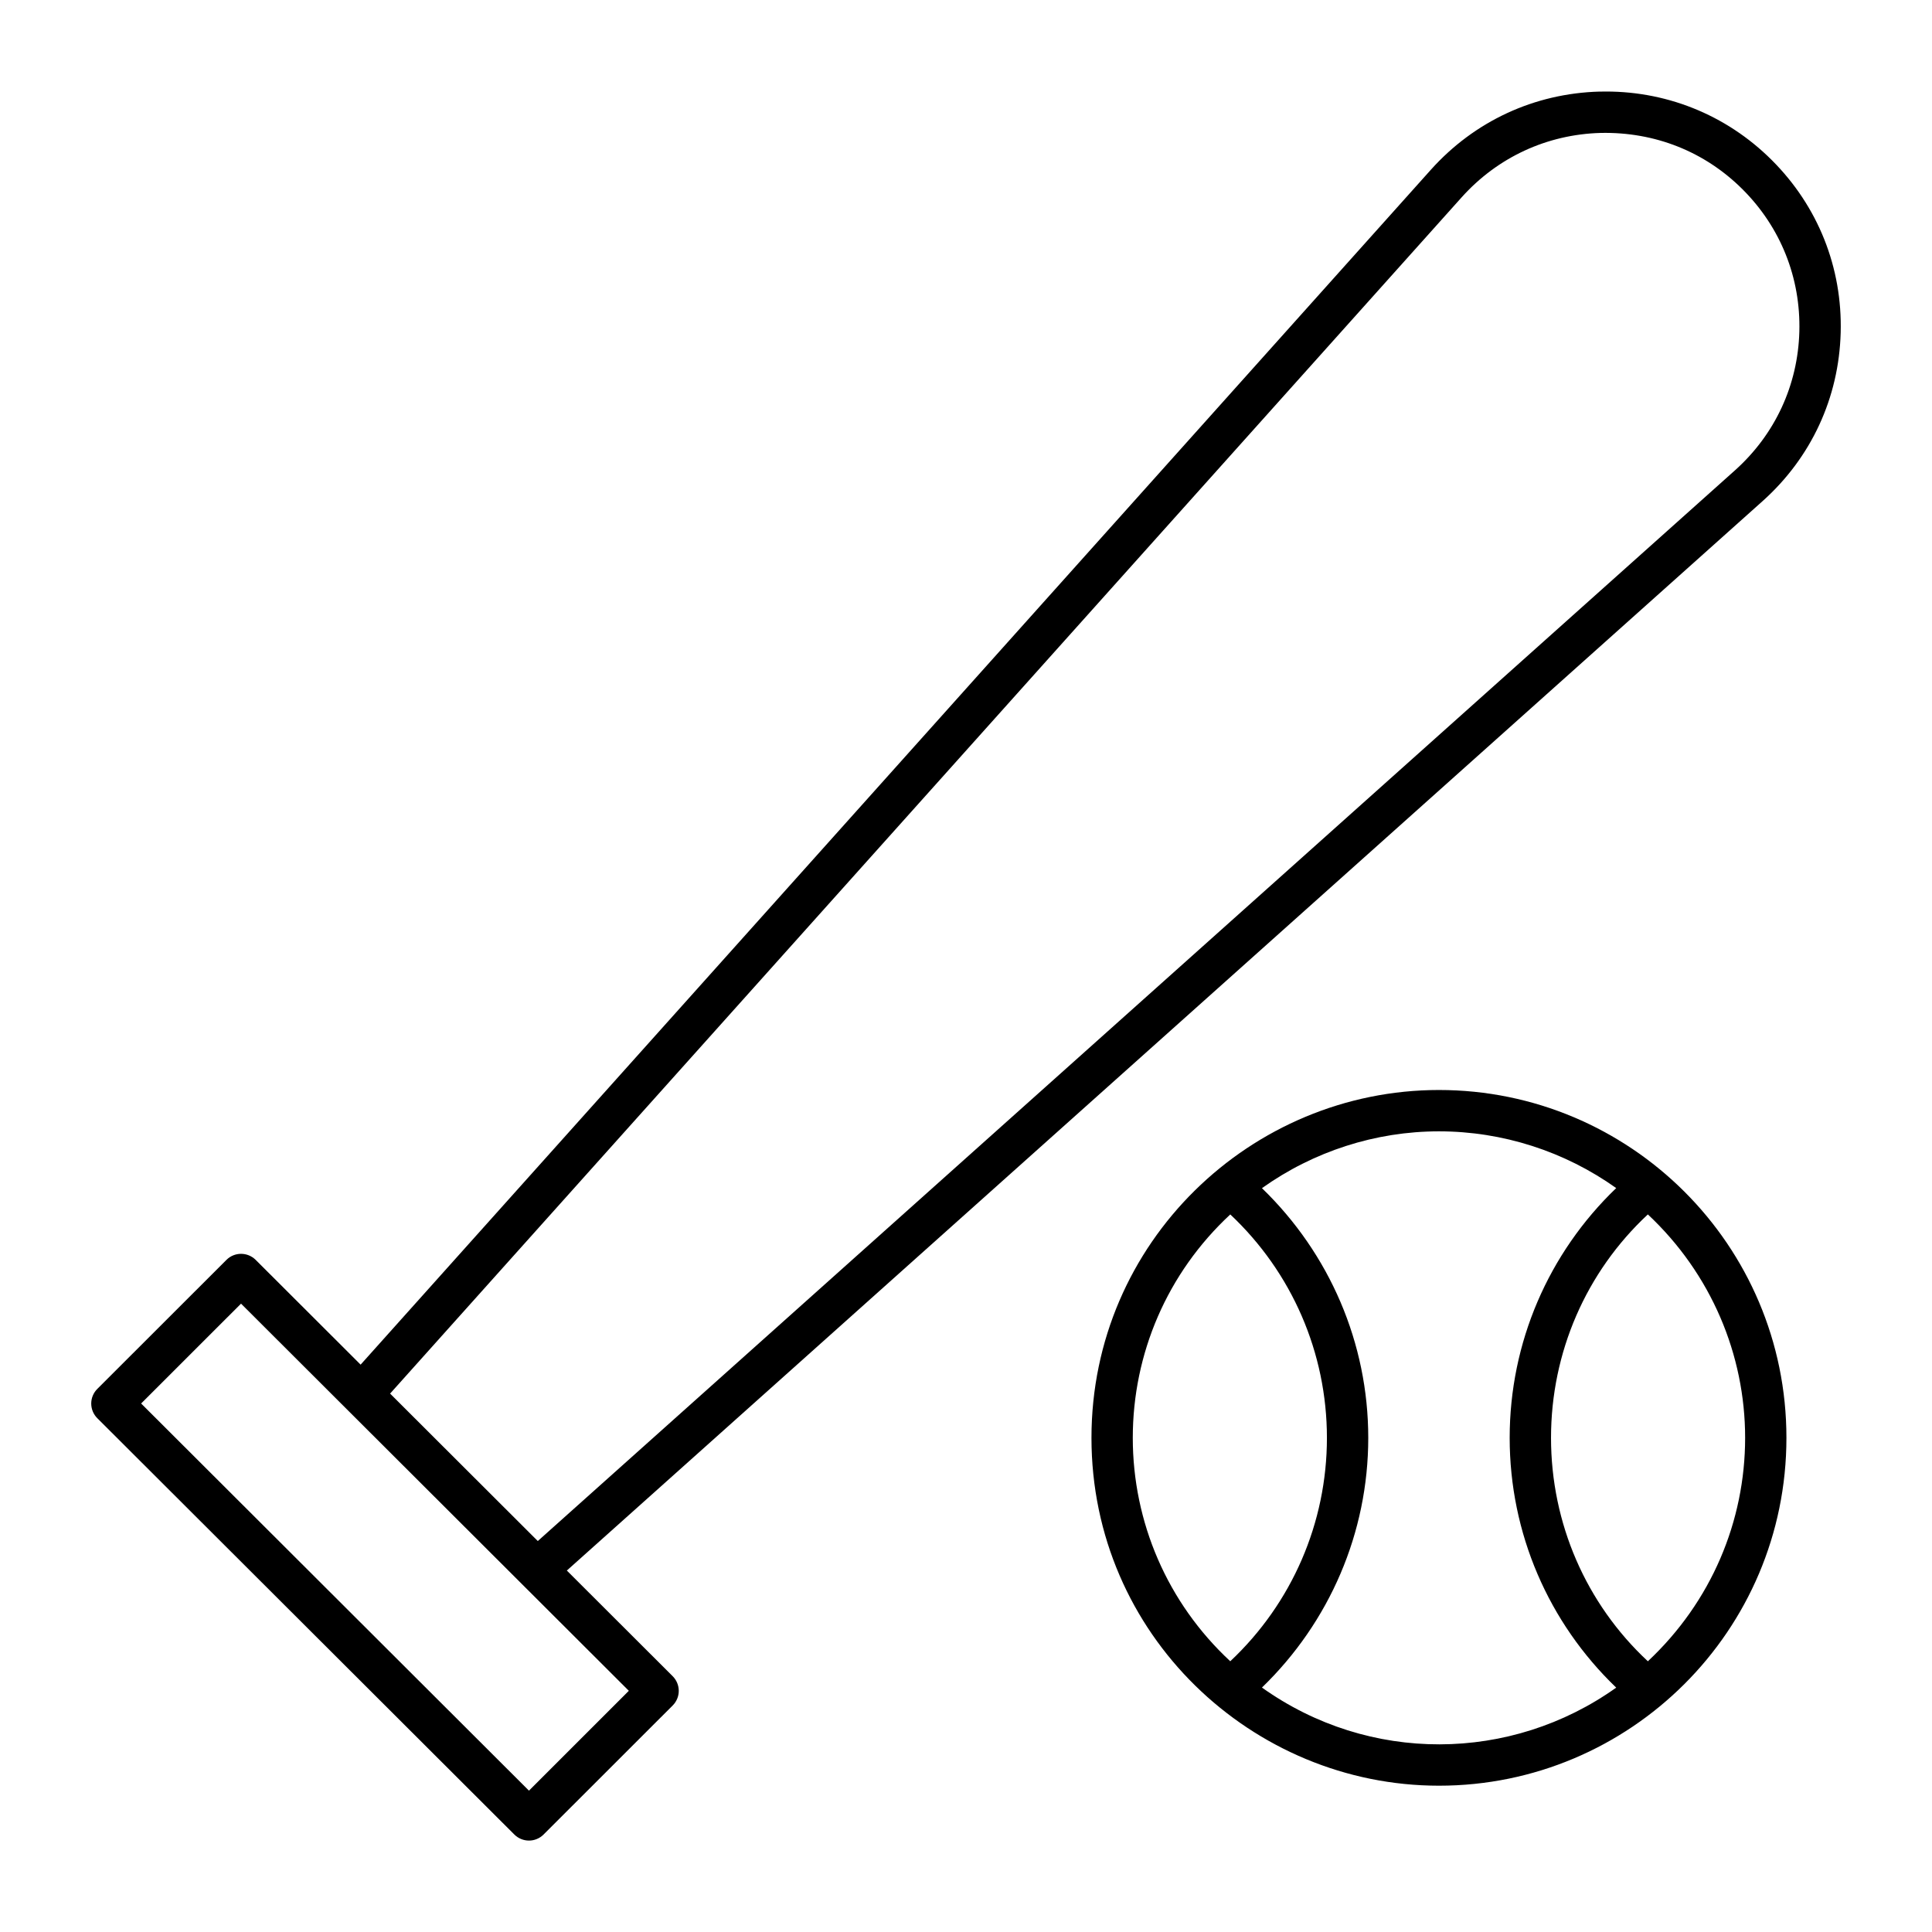
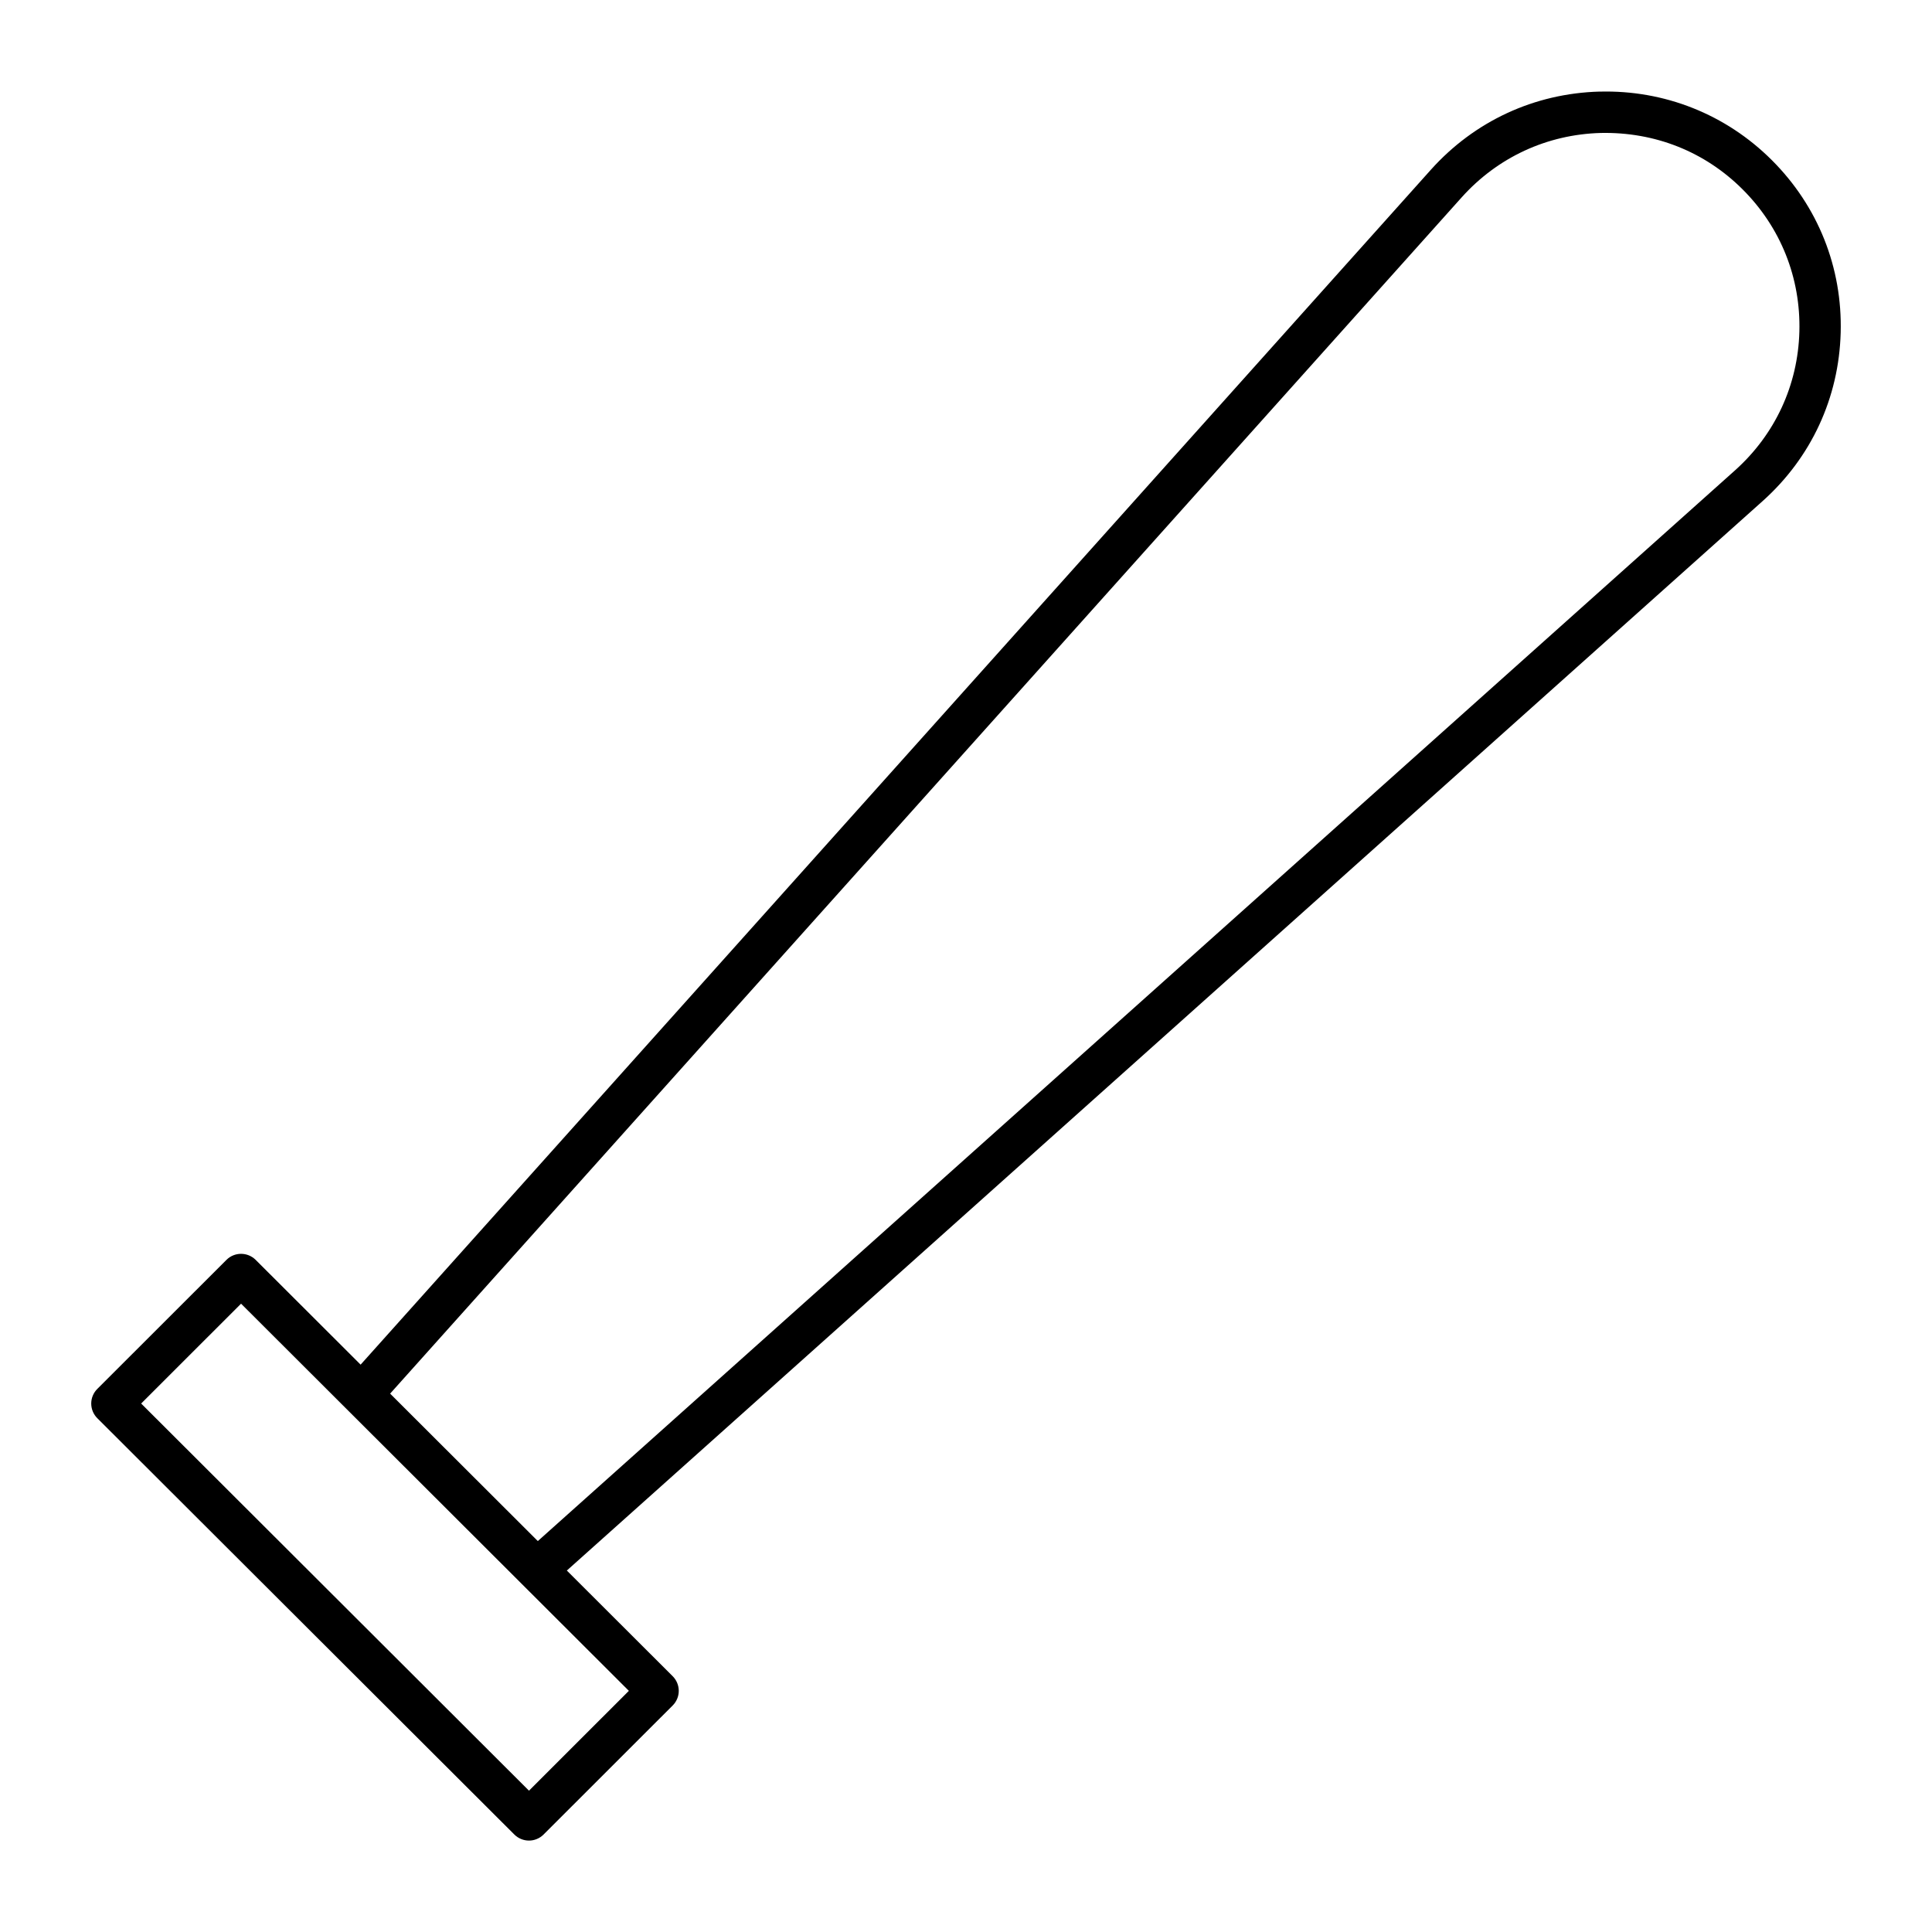
<svg xmlns="http://www.w3.org/2000/svg" fill="#000000" width="800px" height="800px" version="1.1" viewBox="144 144 512 512">
  <g>
-     <path d="m567.9 168.27c-17.285 0.477-33.164 7.836-44.723 20.734l-283.61 316.64-27.816-27.77c-2.141-2.125-5.606-2.133-7.742 0.008l-34.227 34.199c-1.027 1.027-1.605 2.418-1.605 3.871 0 1.453 0.578 2.852 1.605 3.879l110.53 110.34c1.07 1.062 2.473 1.598 3.871 1.598 1.398 0 2.801-0.535 3.871-1.605l34.219-34.199c1.027-1.027 1.605-2.418 1.605-3.871s-0.578-2.852-1.605-3.879l-28.055-28.008 316.89-283.41c12.879-11.523 20.223-27.367 20.691-44.621 0.477-17.277-6.004-33.52-18.238-45.734-12.203-12.188-28.52-18.621-45.652-18.164zm-283.72 450.27-102.78-102.6 26.477-26.461 102.77 102.6zm319.62-349.91-317.28 283.76-39.141-39.074 283.95-317c9.527-10.633 22.625-16.699 36.863-17.09 14.34-0.301 27.566 4.922 37.613 14.953 10.09 10.074 15.422 23.461 15.039 37.691-0.383 14.207-6.445 27.262-17.047 36.762z" />
-     <path d="m525.34 432.86c-49.73 0-92.09 40.277-92.09 92.184 0 52.176 42.617 92.184 92.09 92.184 50.594 0 92.082-41.027 92.082-92.184 0-51.188-41.52-92.184-92.082-92.184zm-55.301 32.98c16.328 15.344 25.609 36.656 25.609 59.203s-9.281 43.859-25.613 59.207c-16.688-15.48-25.836-36.891-25.836-59.207 0.004-22.301 9.094-43.668 25.84-59.203zm8.391 125.38c17.922-17.336 28.172-41.043 28.172-66.172 0-25.133-10.25-48.836-28.172-66.172 13.648-9.73 30.074-15.059 46.91-15.059 16.883 0 33.324 5.316 46.973 15.039-17.961 17.234-28.234 40.938-28.234 66.191s10.273 48.957 28.234 66.191c-27.93 19.891-65.508 20.203-93.883-0.02zm102.27-6.965c-16.367-15.234-25.664-36.547-25.664-59.211 0-22.664 9.297-43.977 25.664-59.211 16.793 15.727 25.777 37.199 25.777 59.211-0.004 22.066-8.926 43.43-25.777 59.211z" />
+     <path d="m567.9 168.27c-17.285 0.477-33.164 7.836-44.723 20.734l-283.61 316.64-27.816-27.77c-2.141-2.125-5.606-2.133-7.742 0.008l-34.227 34.199c-1.027 1.027-1.605 2.418-1.605 3.871 0 1.453 0.578 2.852 1.605 3.879l110.53 110.34c1.07 1.062 2.473 1.598 3.871 1.598 1.398 0 2.801-0.535 3.871-1.605l34.219-34.199c1.027-1.027 1.605-2.418 1.605-3.871s-0.578-2.852-1.605-3.879l-28.055-28.008 316.89-283.41c12.879-11.523 20.223-27.367 20.691-44.621 0.477-17.277-6.004-33.52-18.238-45.734-12.203-12.188-28.52-18.621-45.652-18.164m-283.72 450.27-102.78-102.6 26.477-26.461 102.77 102.6zm319.62-349.91-317.28 283.76-39.141-39.074 283.95-317c9.527-10.633 22.625-16.699 36.863-17.09 14.34-0.301 27.566 4.922 37.613 14.953 10.09 10.074 15.422 23.461 15.039 37.691-0.383 14.207-6.445 27.262-17.047 36.762z" />
  </g>
</svg>